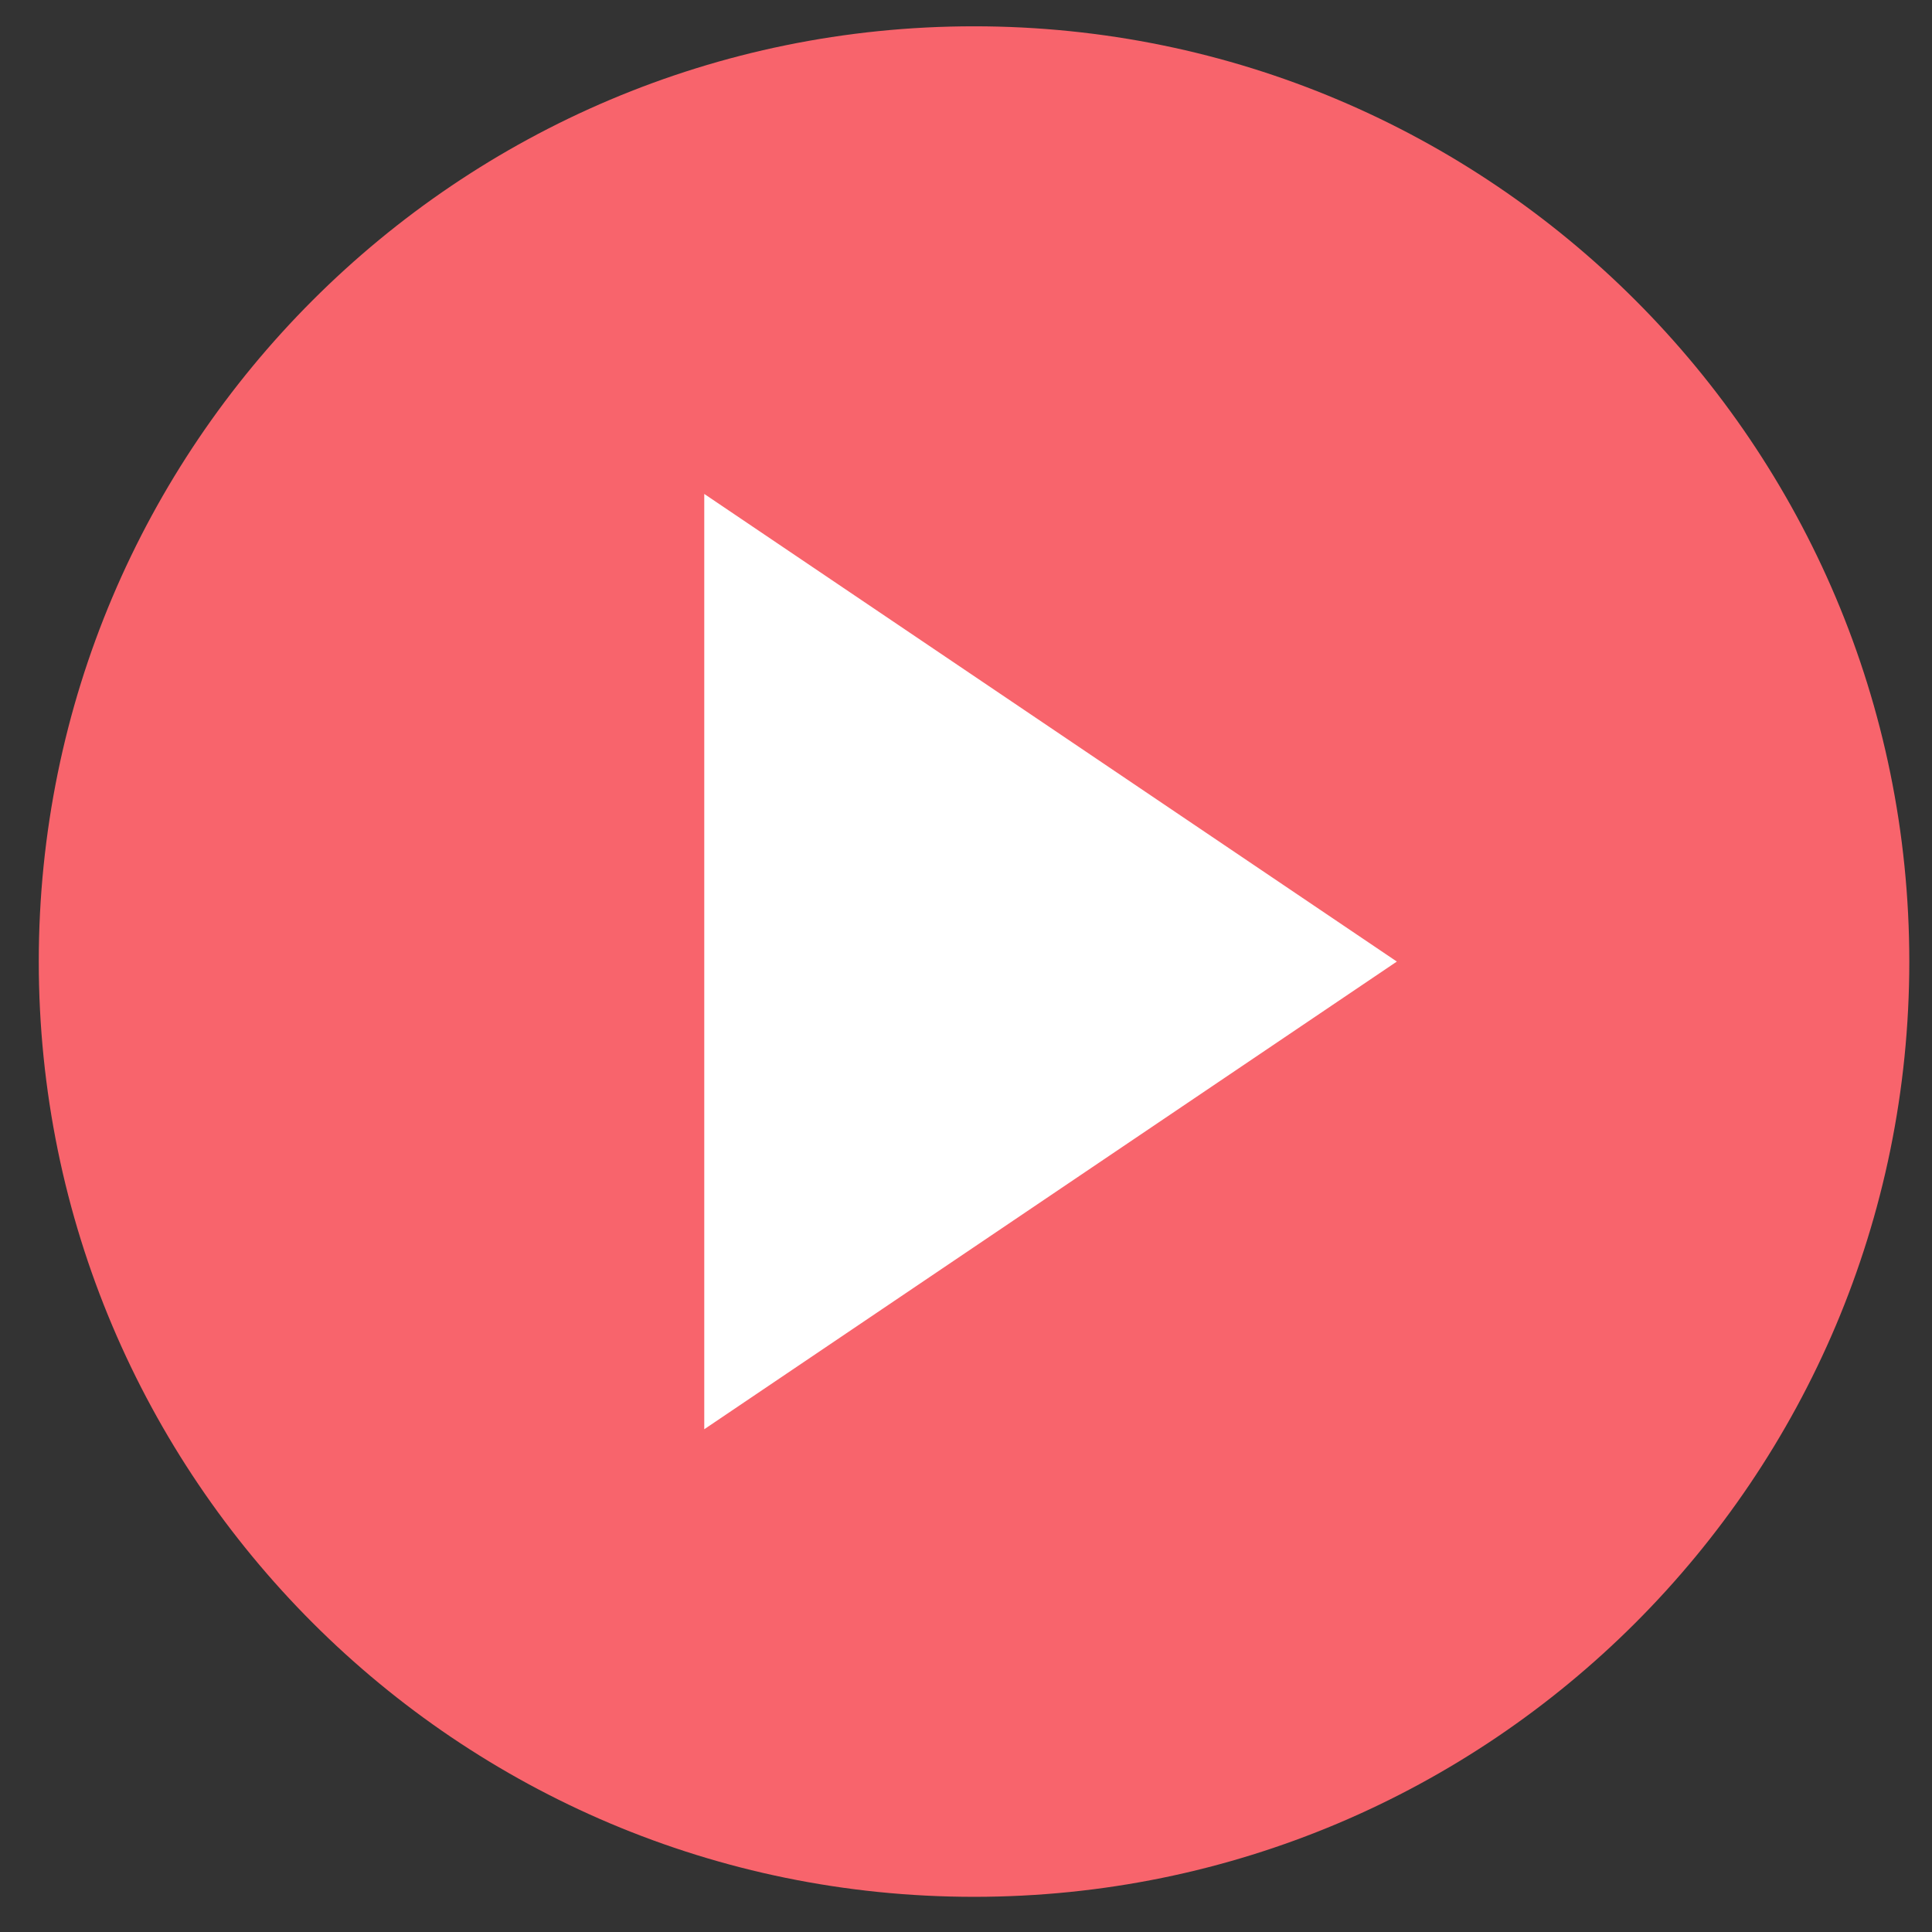
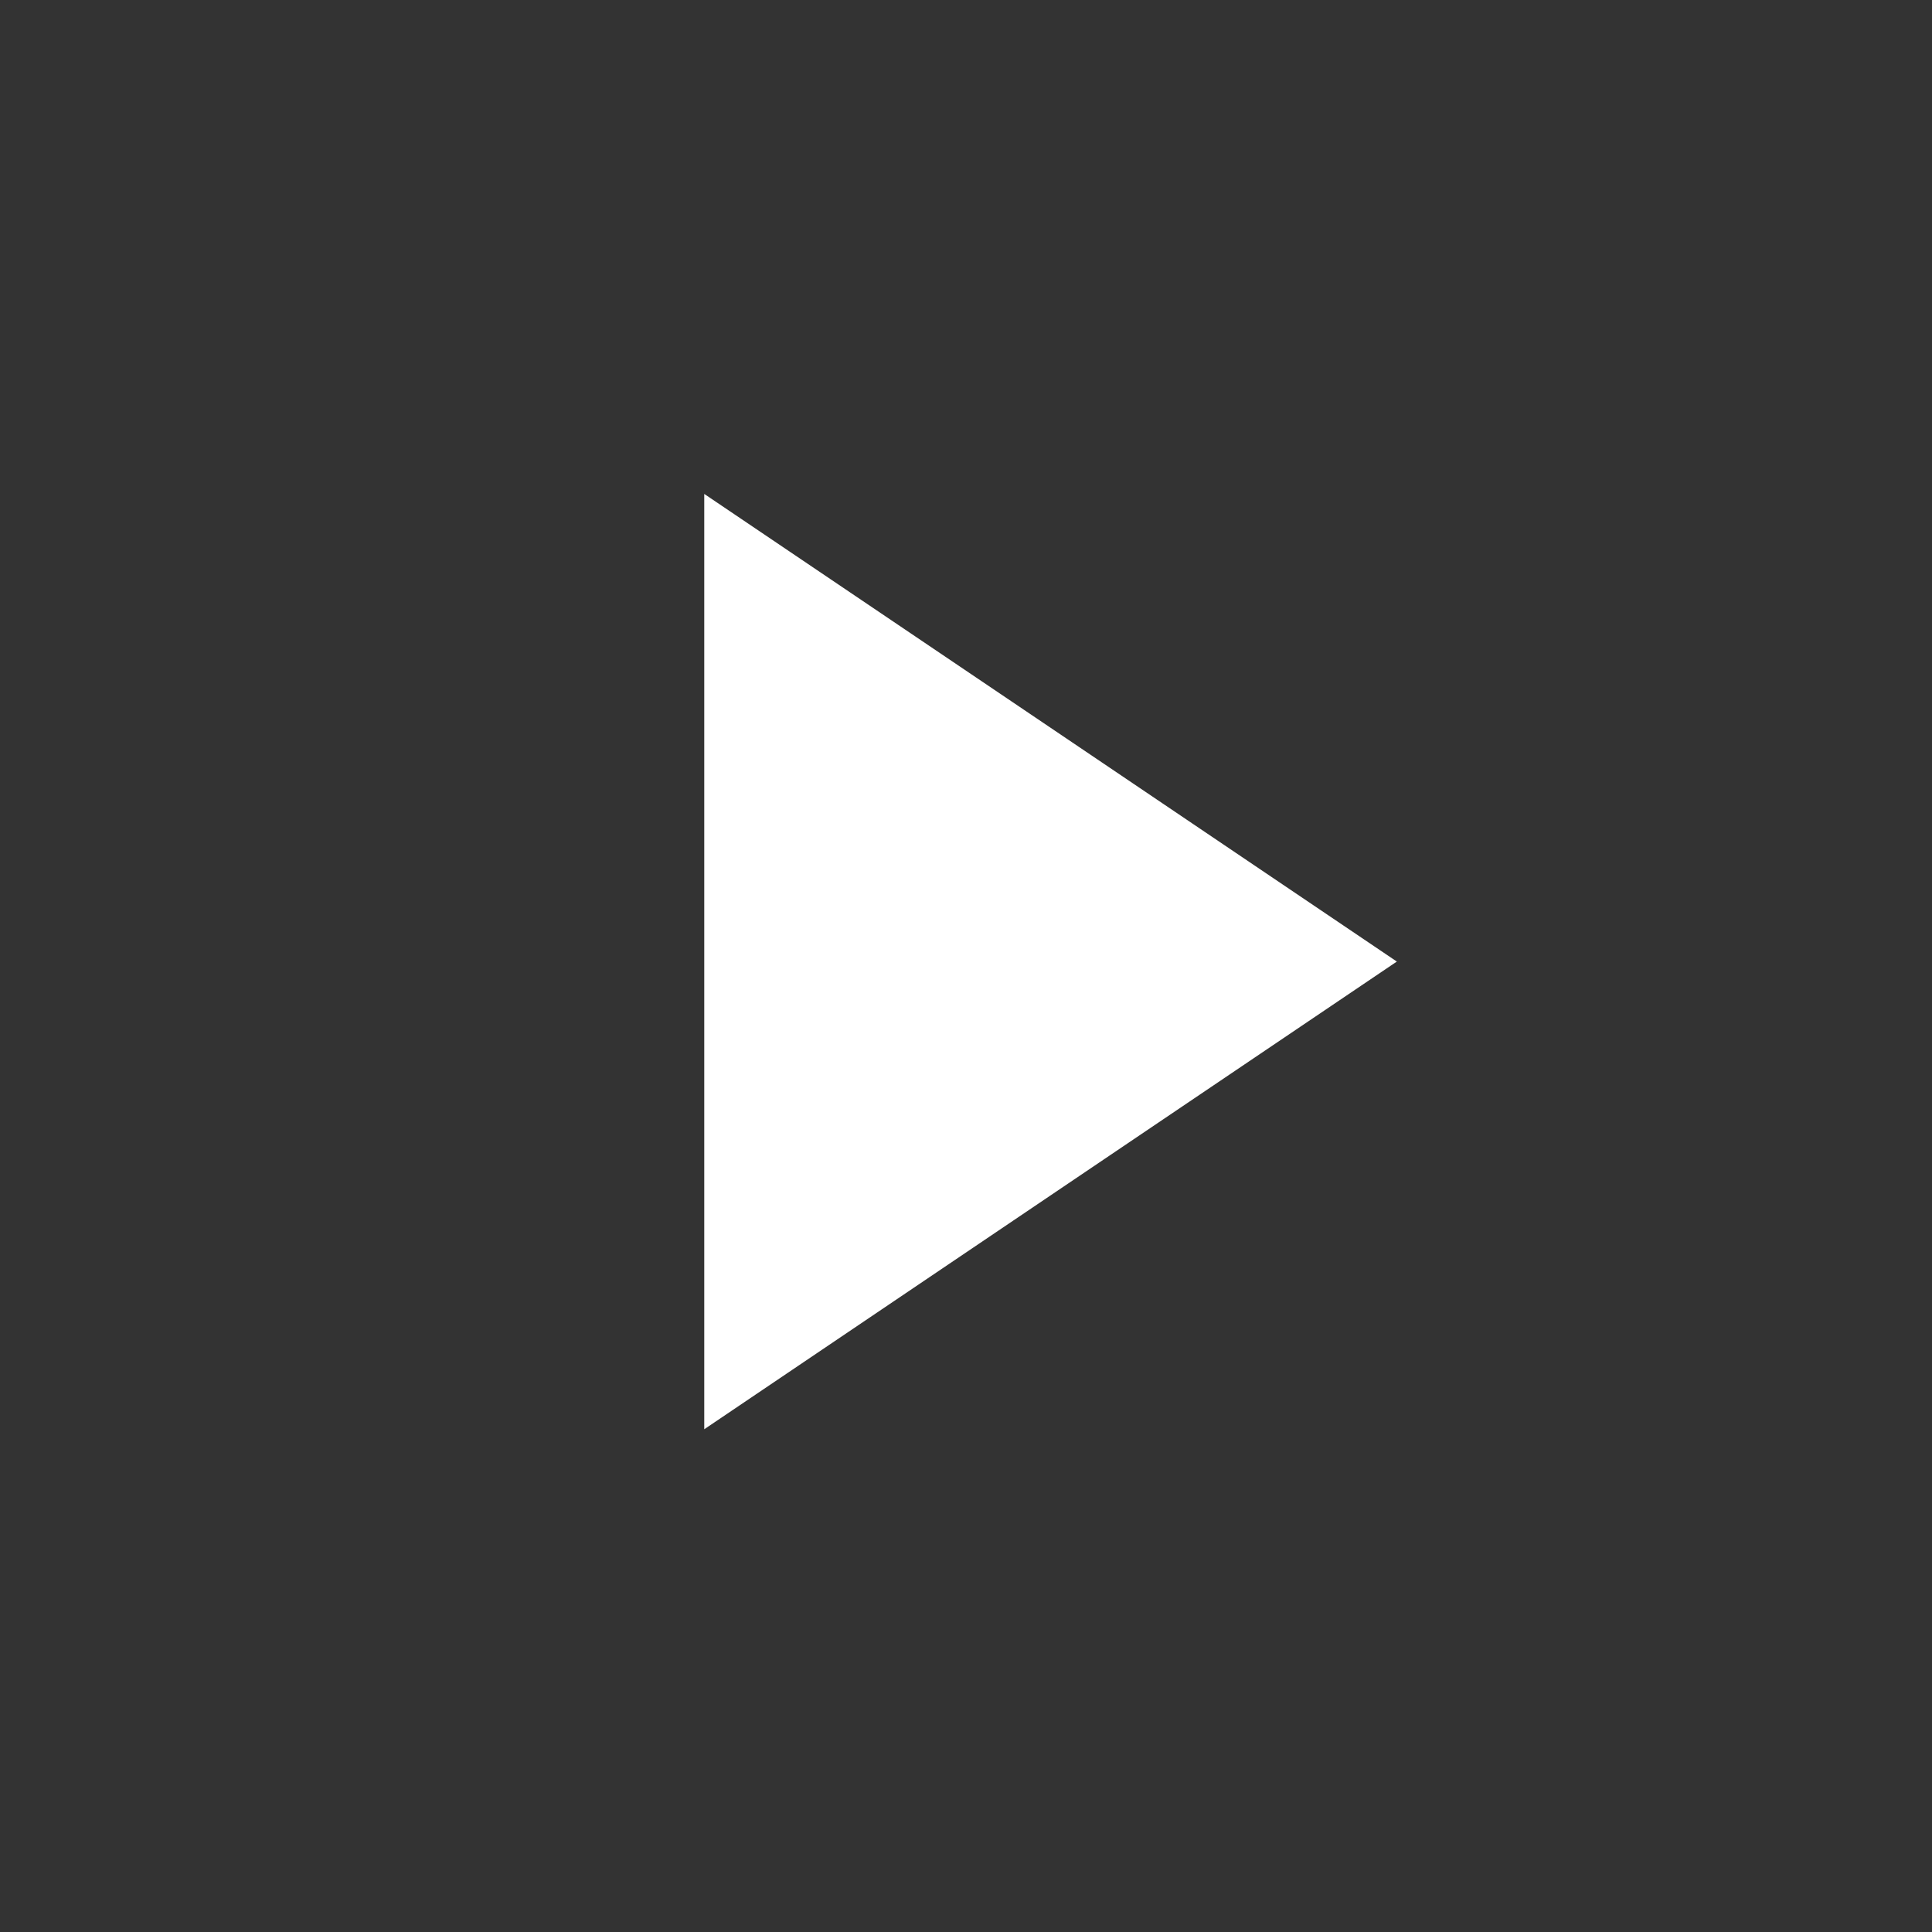
<svg xmlns="http://www.w3.org/2000/svg" width="44" height="44" viewBox="0 0 44 44" fill="none">
  <rect x="0" y="0" width="44" height="44" fill="#333333" stroke="none" />
-   <path d="M22.183 43.199C33.947 43.199 43.483 33.663 43.483 21.899C43.483 10.135 33.947 0.599 22.183 0.599C10.419 0.599 0.883 10.135 0.883 21.899C0.883 33.663 10.419 43.199 22.183 43.199Z" fill="#F8646C" />
-   <path d="M16.039 11.249L31.812 21.899L16.039 32.55V11.249Z" fill="white" />
+   <path d="M16.039 11.249L31.812 21.899L16.039 32.55Z" fill="white" />
</svg>